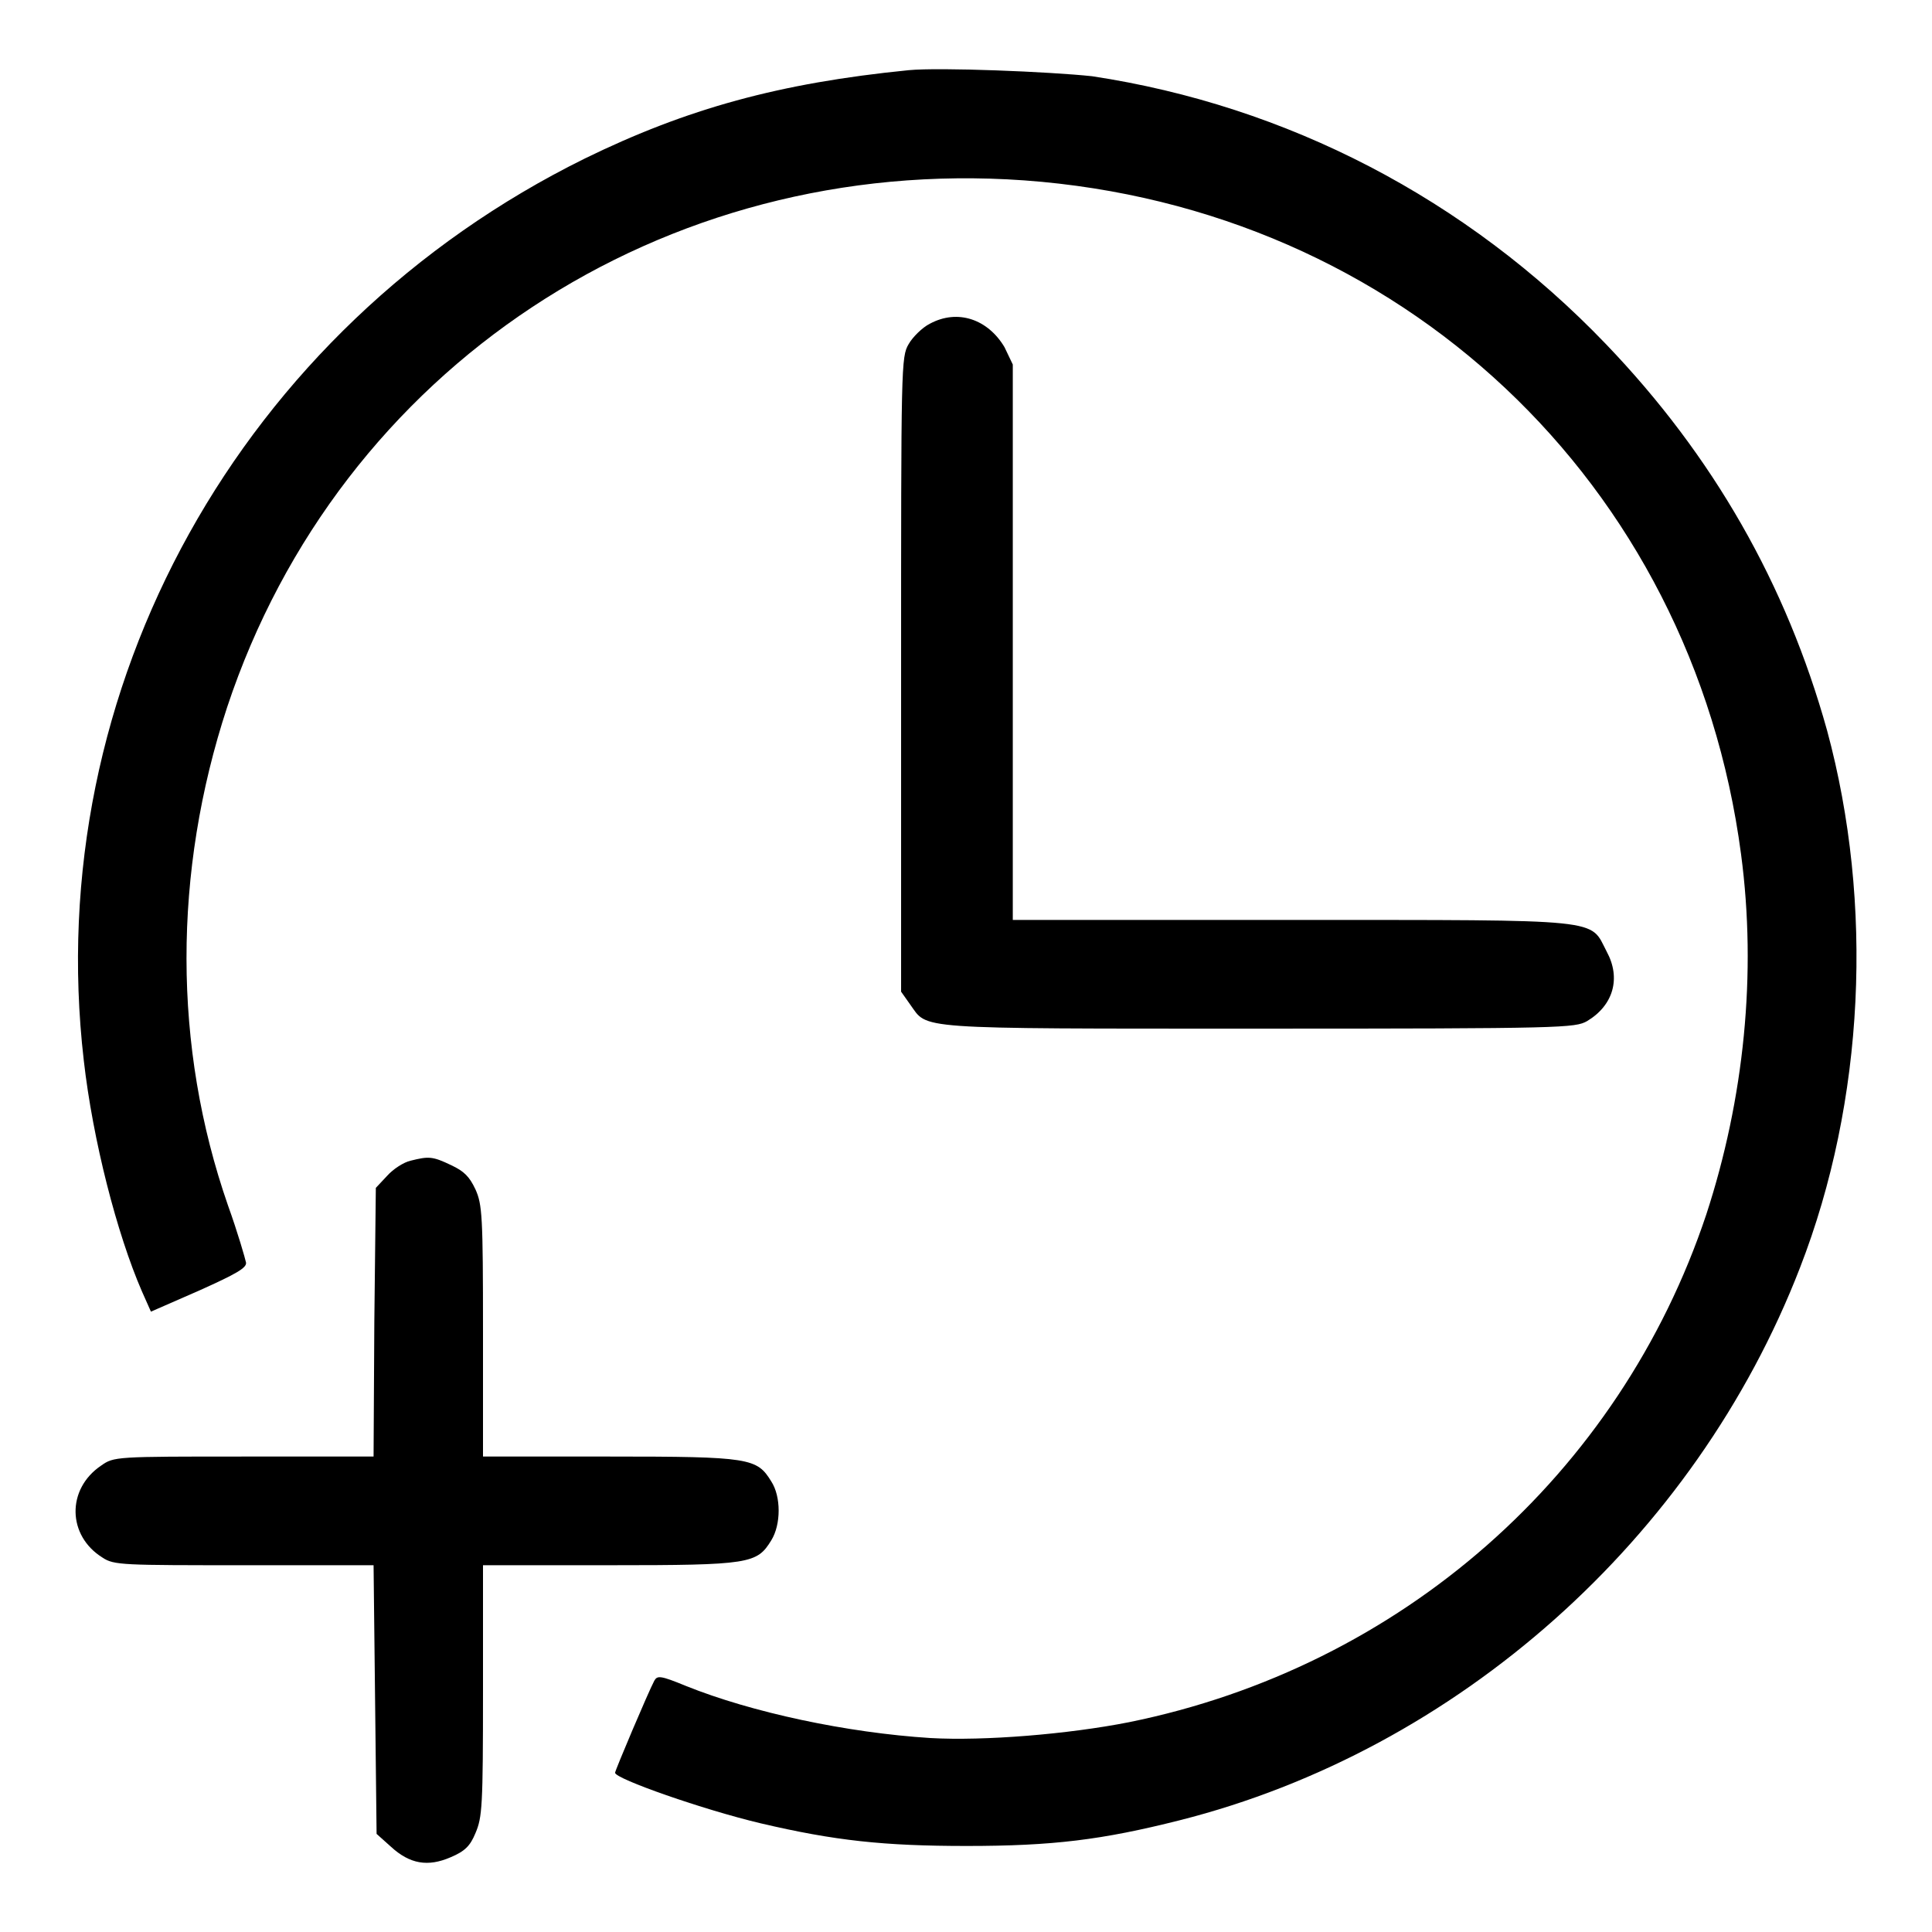
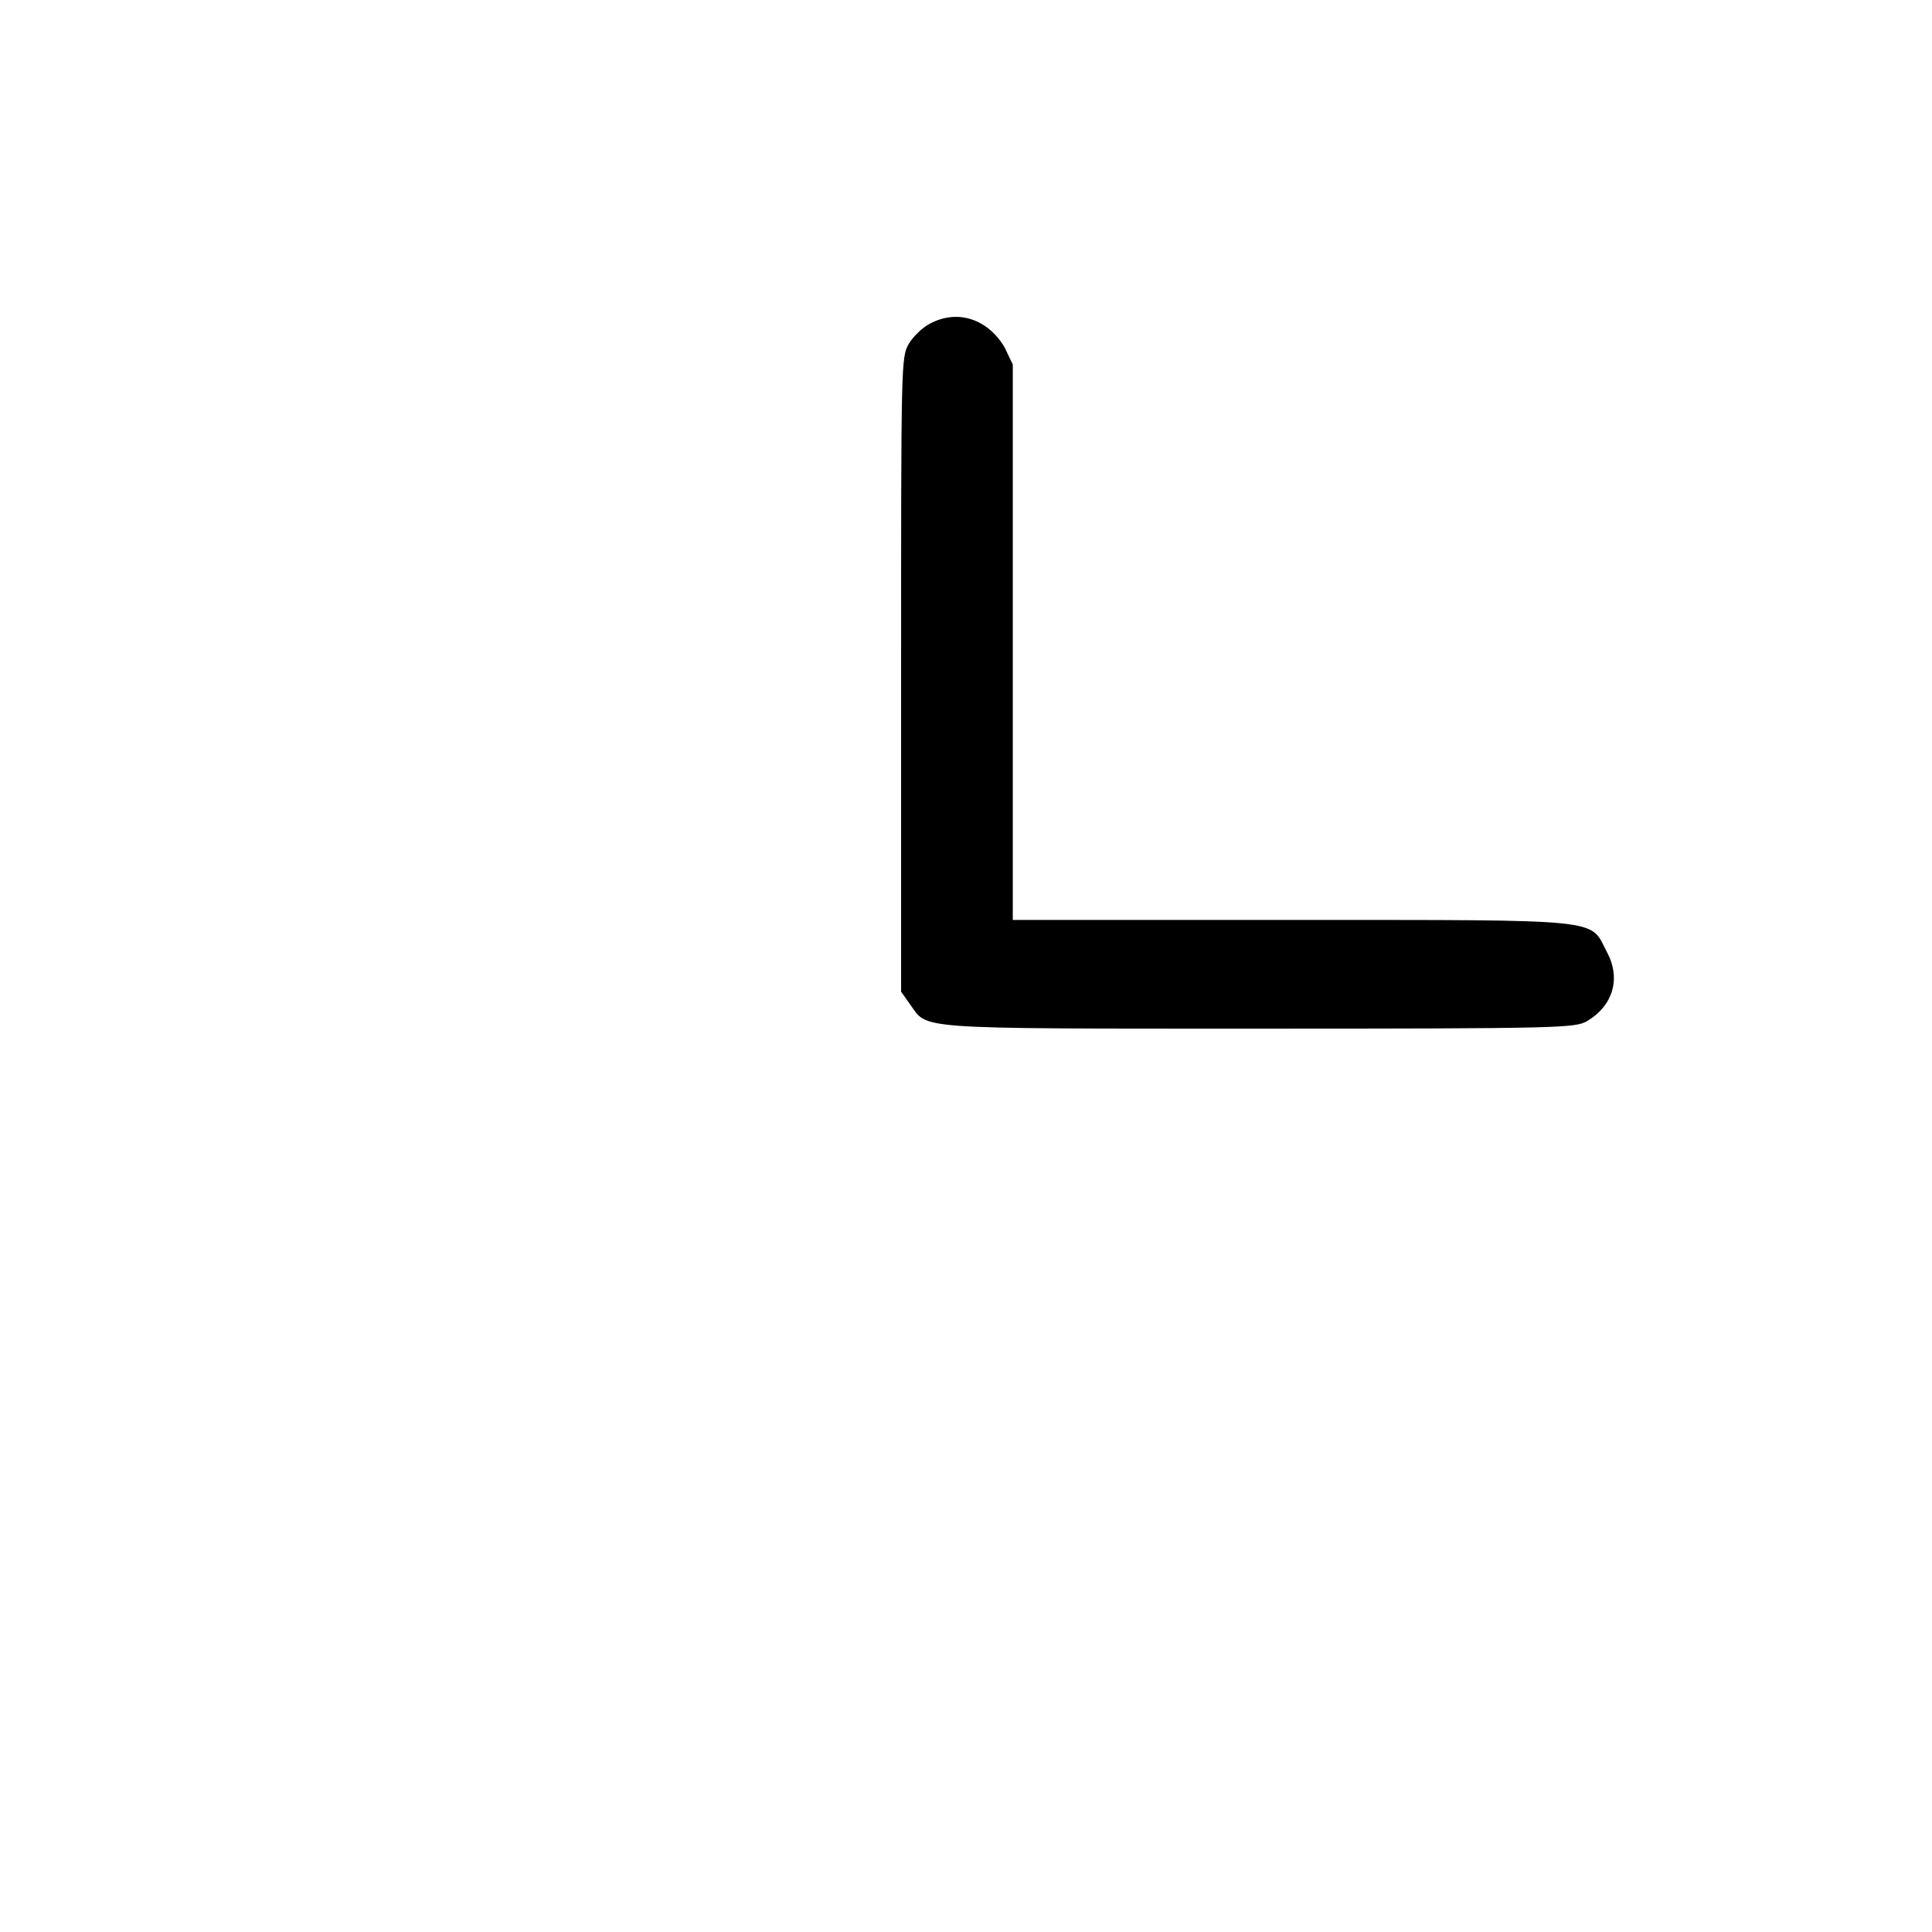
<svg xmlns="http://www.w3.org/2000/svg" version="1.1" x="0px" y="0px" viewBox="0 0 256 256" enable-background="new 0 0 256 256" xml:space="preserve">
  <g>
    <g>
      <g>
-         <path fill="#000000" d="M120.4,9.3C103.3,11,91,14.4,77.5,21C31.9,43.5,5.4,91.2,11.1,140.5c1.2,10.6,4.4,23,7.7,30.6l1.2,2.7l6.4-2.8c4.9-2.2,6.3-3,6.2-3.7c-0.1-0.5-1.1-4-2.4-7.6c-7.3-21-7.3-44.1-0.1-66C45,48.8,87.8,20.5,135.7,23.9c49.8,3.6,88.5,40,95,89.3c2.1,15.8,0.4,32.4-4.6,47.7c-11.5,34.5-40.5,60-76.5,67.3c-8.1,1.6-19.2,2.5-26.3,2.1c-11.1-0.7-23.7-3.4-32.4-6.9c-3.4-1.4-3.8-1.4-4.2-0.7c-0.8,1.5-5.2,11.9-5.2,12.2c0,0.8,11.7,4.9,19.3,6.7c9.8,2.3,16.3,3,27.3,3c11.4,0,17.9-0.8,28.2-3.4c36.8-9.3,68.3-37.3,82.2-73.2c8.6-22.1,9.8-48.3,3.6-71.2c-5.4-19.4-15.1-36.4-29.3-51.2c-18.5-19.3-42.3-31.6-68.1-35.5C139.1,9.5,124.5,8.9,120.4,9.3z" />
        <path fill="#000000" d="M123.2,42.9c-1,0.5-2.3,1.8-2.8,2.7c-1,1.7-1,2.7-1,43.8v42l1.2,1.7c2.4,3.3-0.1,3.2,46.1,3.2c40.6,0,42-0.1,43.6-1c3.5-2.1,4.5-5.7,2.6-9.2c-2.3-4.4,0.2-4.2-41.7-4.2h-37V85.1V48.3l-1.1-2.3C130.9,42.3,126.9,40.9,123.2,42.9z" />
-         <path fill="#000000" d="M54.4,153.8c-0.9,0.2-2.3,1.1-3.1,2l-1.5,1.6l-0.2,17.8L49.5,193H32.3c-17,0-17.2,0-18.9,1.2c-4.6,3.1-4.5,9.3,0.2,12.2c1.5,1,2.7,1,18.8,1h17.1l0.2,17.8l0.2,17.8l1.9,1.7c2.5,2.3,4.9,2.7,7.9,1.4c1.9-0.8,2.6-1.5,3.3-3.2c0.9-2.1,1-3.5,1-18.9v-16.6h16.8c18.6,0,19.5-0.2,21.4-3.3c1.3-2.1,1.3-5.8,0-7.8c-1.9-3.1-2.8-3.3-21.4-3.3H64v-16.6c0-15.3-0.1-16.8-1-18.8c-0.8-1.7-1.5-2.4-3.2-3.2C57.3,153.2,56.8,153.2,54.4,153.8z" />
      </g>
    </g>
  </g>
</svg>